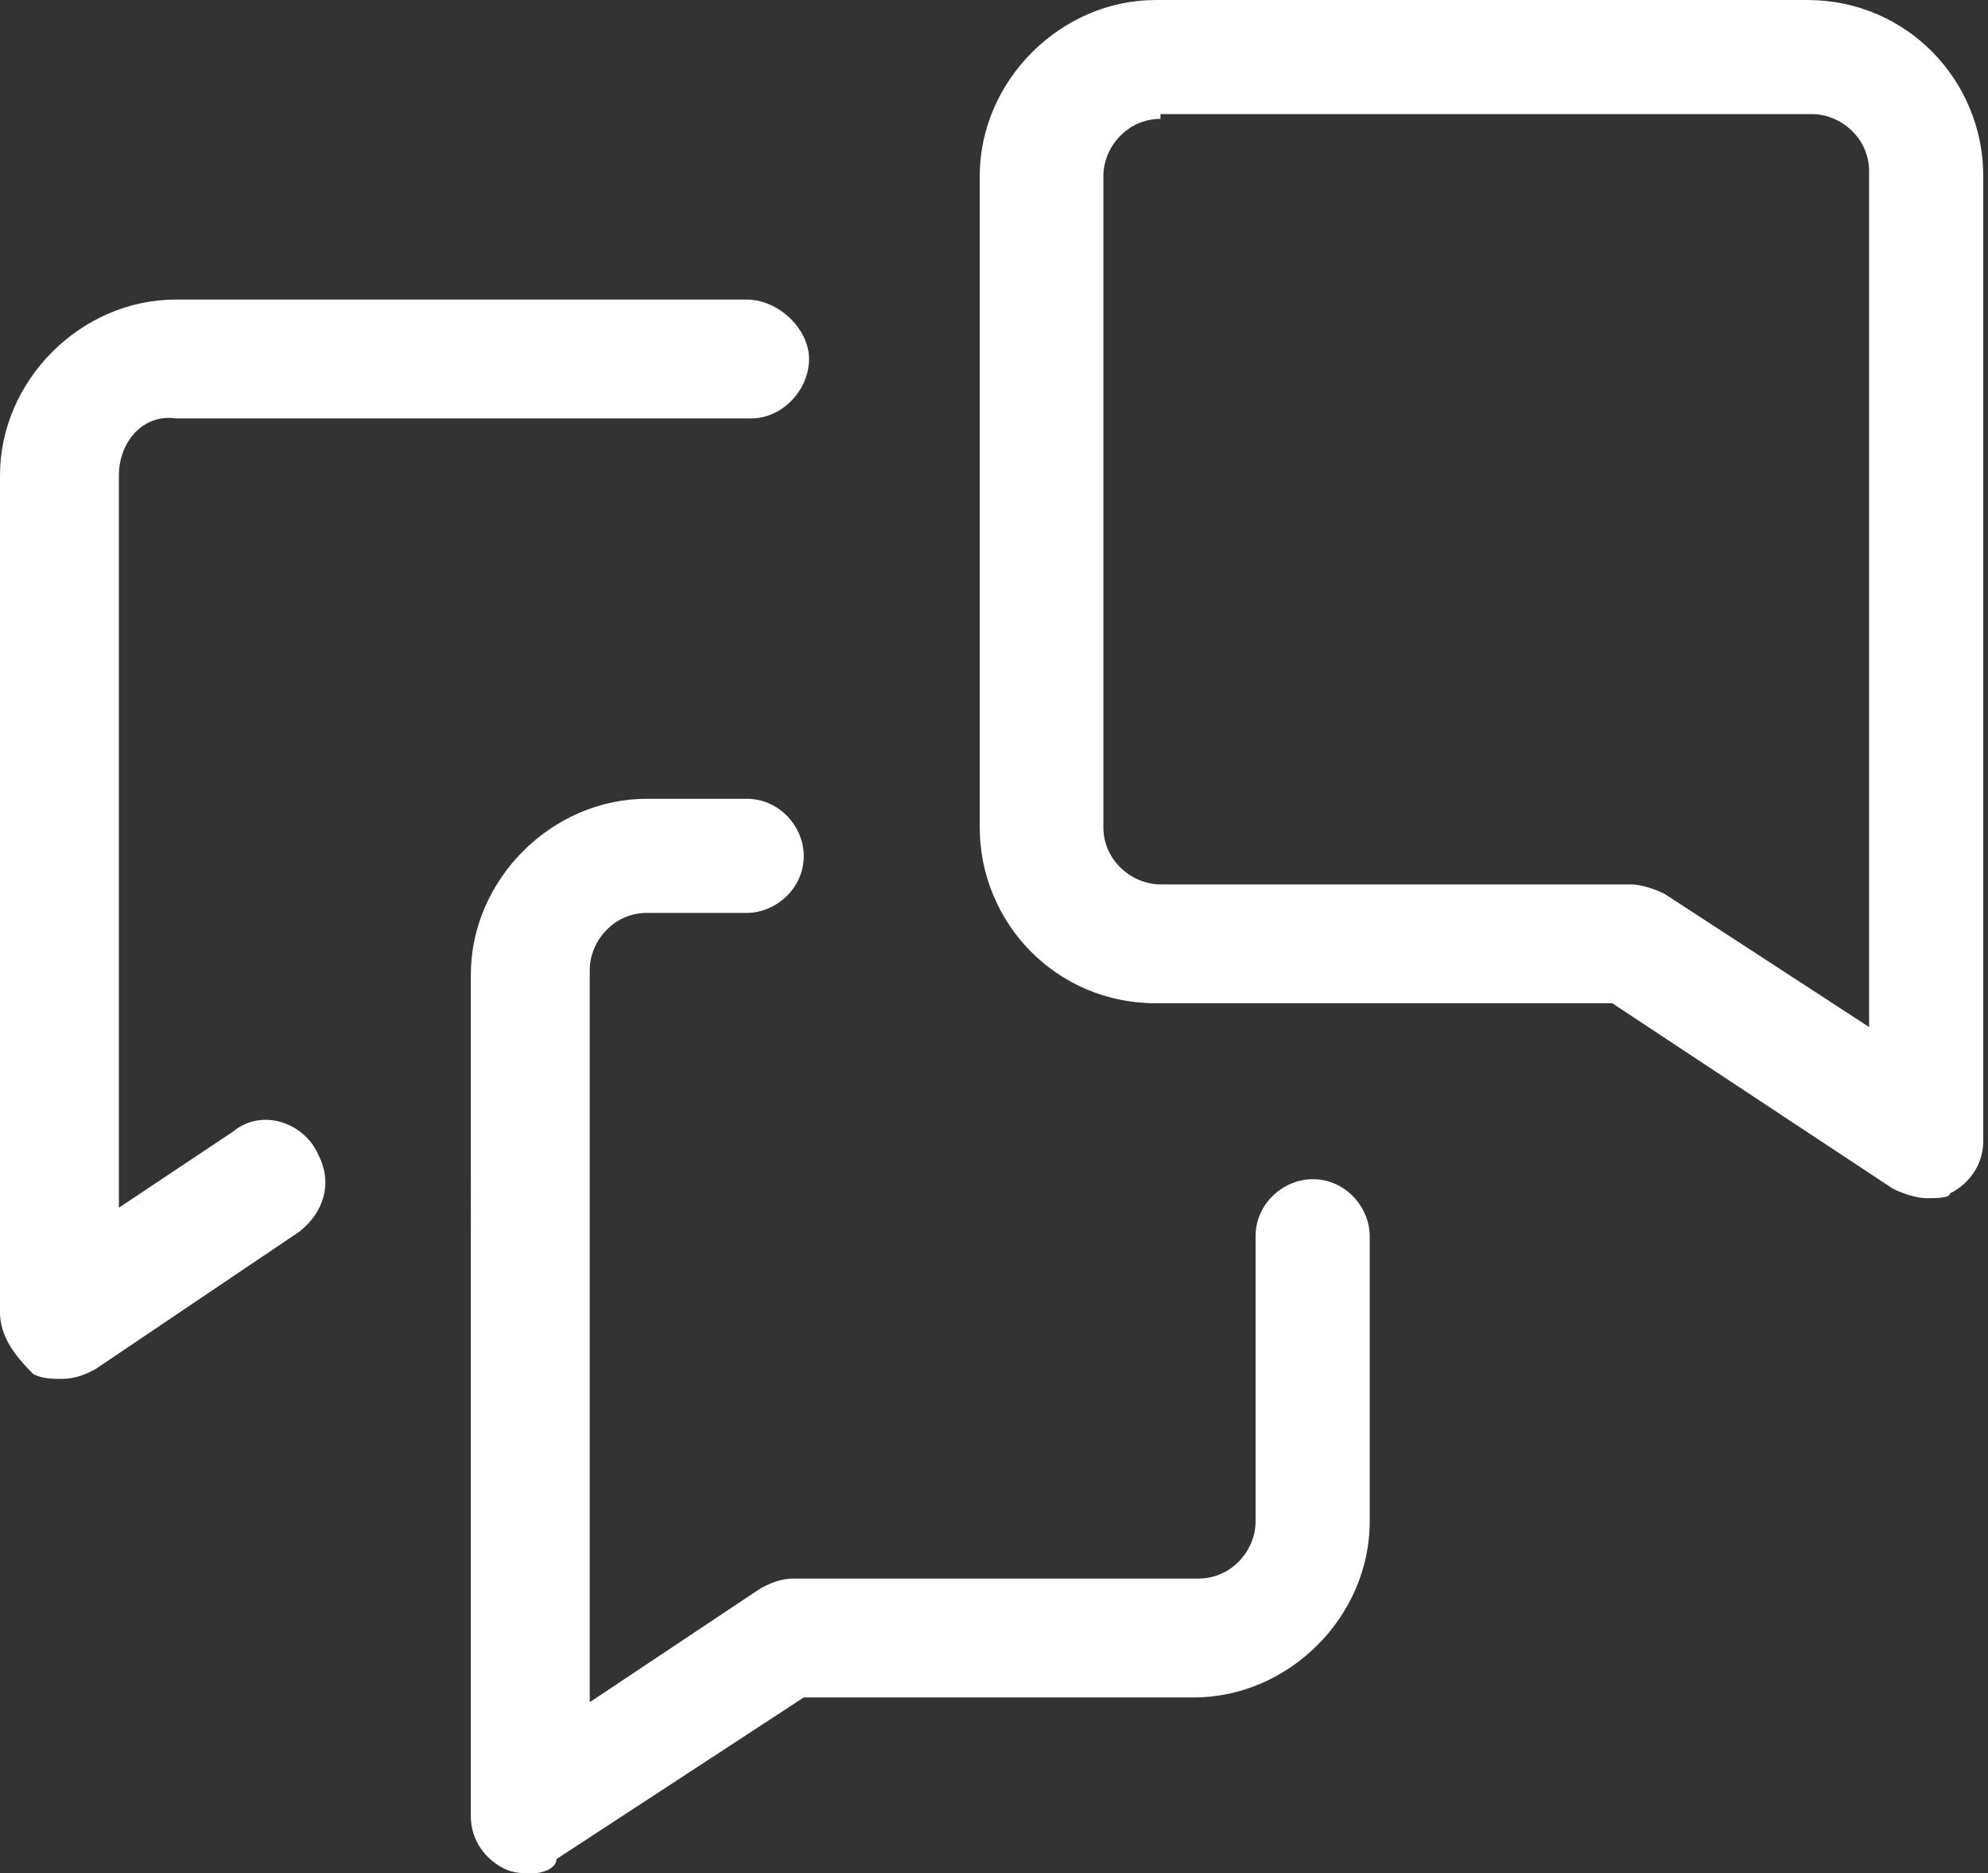
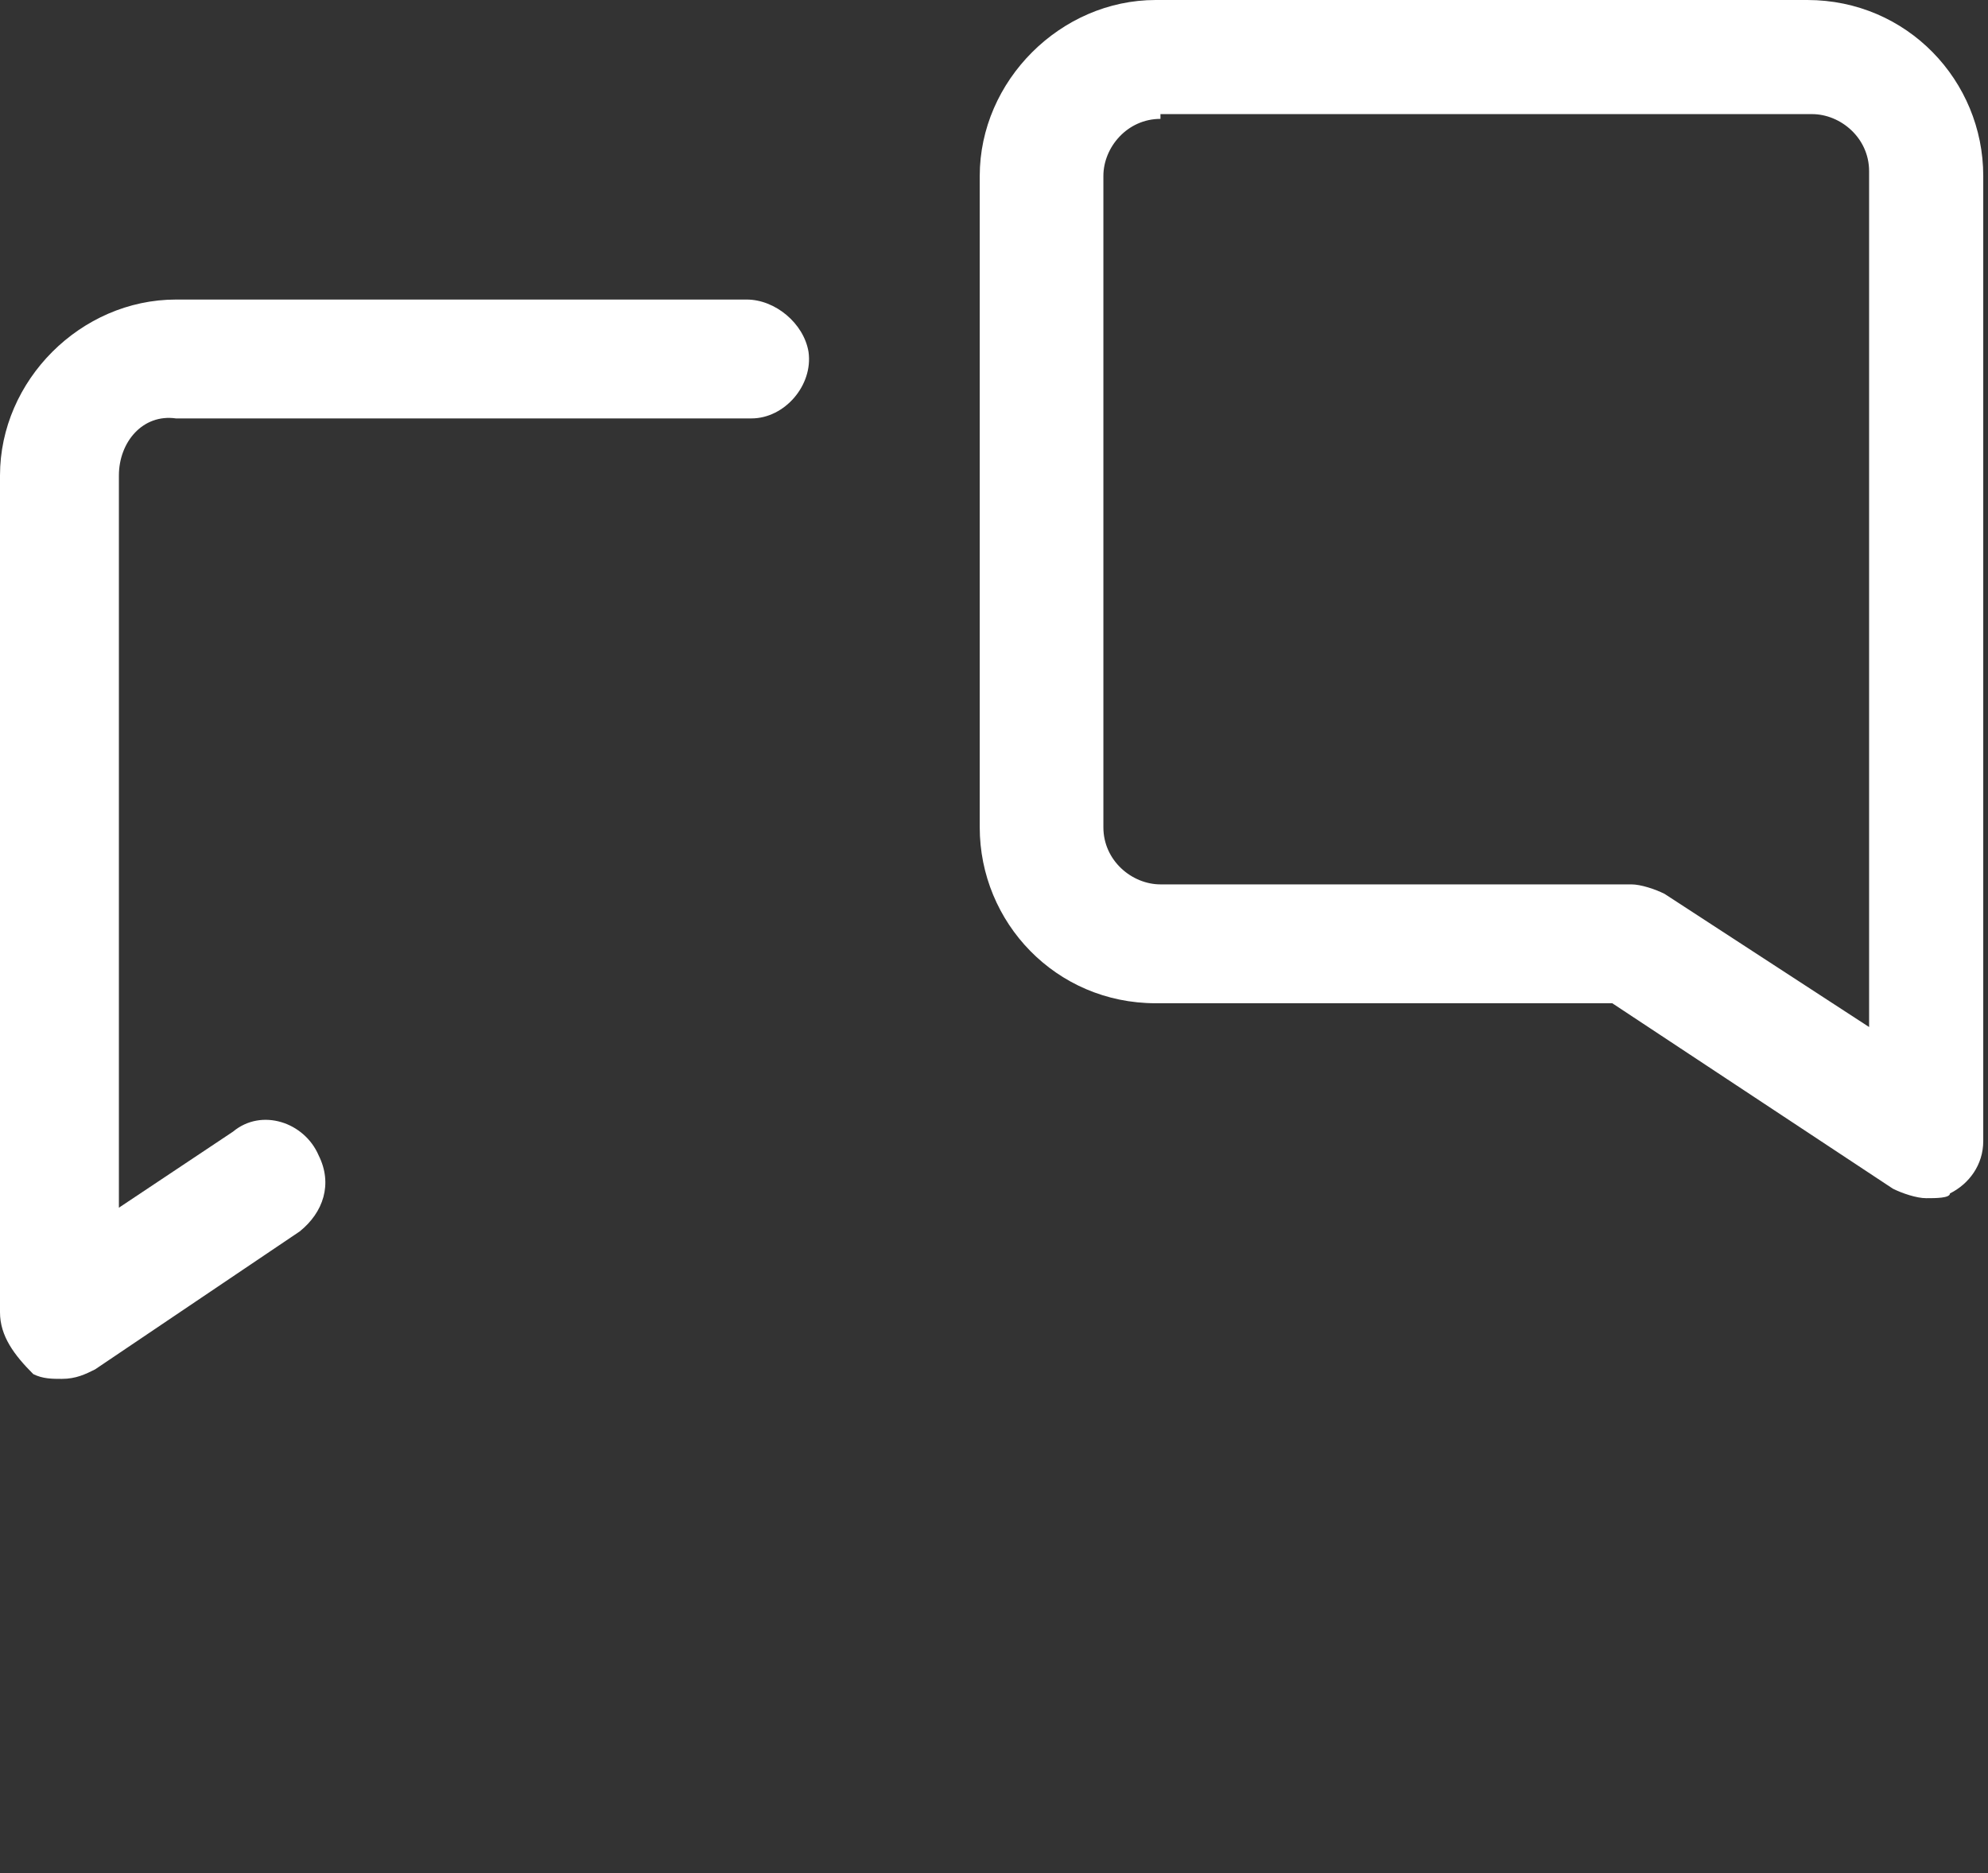
<svg xmlns="http://www.w3.org/2000/svg" xmlns:ns1="http://www.inkscape.org/namespaces/inkscape" xmlns:ns2="http://sodipodi.sourceforge.net/DTD/sodipodi-0.dtd" version="1.1" id="Laag_1" ns1:version="0.91 r13725" ns2:docname="logo_zkn.svg" x="0px" y="0px" viewBox="0 0 41.8 39.4" style="enable-background:new 0 0 41.8 39.4;" xml:space="preserve">
  <rect x="0" y="0" width="41.8" height="39.4" fill="#333333" stroke="none" />
  <style type="text/css"> .st0{fill:#FFFFFF;} </style>
  <g id="Symbols">
    <g id="comp_x2F_menu_x2F_main" transform="translate(-24, -46)">
      <g id="Page-1" transform="translate(24, 46)">
        <path id="Fill-32" class="st0" d="M24.4,2.5c-0.7,0-1.2,0.6-1.2,1.2v13.7c0,0.7,0.6,1.2,1.2,1.2h9.9c0.2,0,0.5,0.1,0.7,0.2 l4.3,2.8v-18c0-0.7-0.6-1.2-1.2-1.2H24.4z M40.5,25.2c-0.2,0-0.5-0.1-0.7-0.2l-5.9-3.9h-9.6c-2.1,0-3.7-1.7-3.7-3.7V3.7 c0-2,1.7-3.7,3.7-3.7h13.7c2.1,0,3.7,1.7,3.7,3.7V24c0,0.5-0.3,0.9-0.7,1.1C41,25.2,40.7,25.2,40.5,25.2L40.5,25.2z" />
-         <path id="Fill-34" class="st0" d="M11.2,39.4c-0.2,0-0.4,0-0.6-0.1c-0.4-0.2-0.7-0.6-0.7-1.1V20.5c0-2,1.7-3.7,3.7-3.7h2.1 c0.7,0,1.2,0.6,1.2,1.2c0,0.7-0.6,1.2-1.2,1.2h-2.1c-0.7,0-1.2,0.6-1.2,1.2v15.4l3.6-2.4c0.2-0.1,0.4-0.2,0.7-0.2h8.5 c0.7,0,1.2-0.6,1.2-1.2v-6c0-0.7,0.6-1.2,1.2-1.2c0.7,0,1.2,0.6,1.2,1.2v6c0,2-1.7,3.7-3.7,3.7h-8.2l-5.2,3.4 C11.7,39.3,11.4,39.4,11.2,39.4" />
        <path id="Fill-36" class="st0" d="M6.7,24.3c0.3,0.6,0.1,1.2-0.4,1.6l-4.3,2.9c-0.2,0.1-0.4,0.2-0.7,0.2c-0.2,0-0.4,0-0.6-0.1 C0.3,28.5,0,28.1,0,27.6V10c0-2,1.7-3.7,3.7-3.7h12c0.6,0,1.2,0.5,1.3,1.1c0.1,0.7-0.5,1.4-1.2,1.4H3.7C3,8.7,2.5,9.3,2.5,10 v15.4l2.4-1.6C5.5,23.3,6.4,23.6,6.7,24.3" />
      </g>
    </g>
  </g>
</svg>